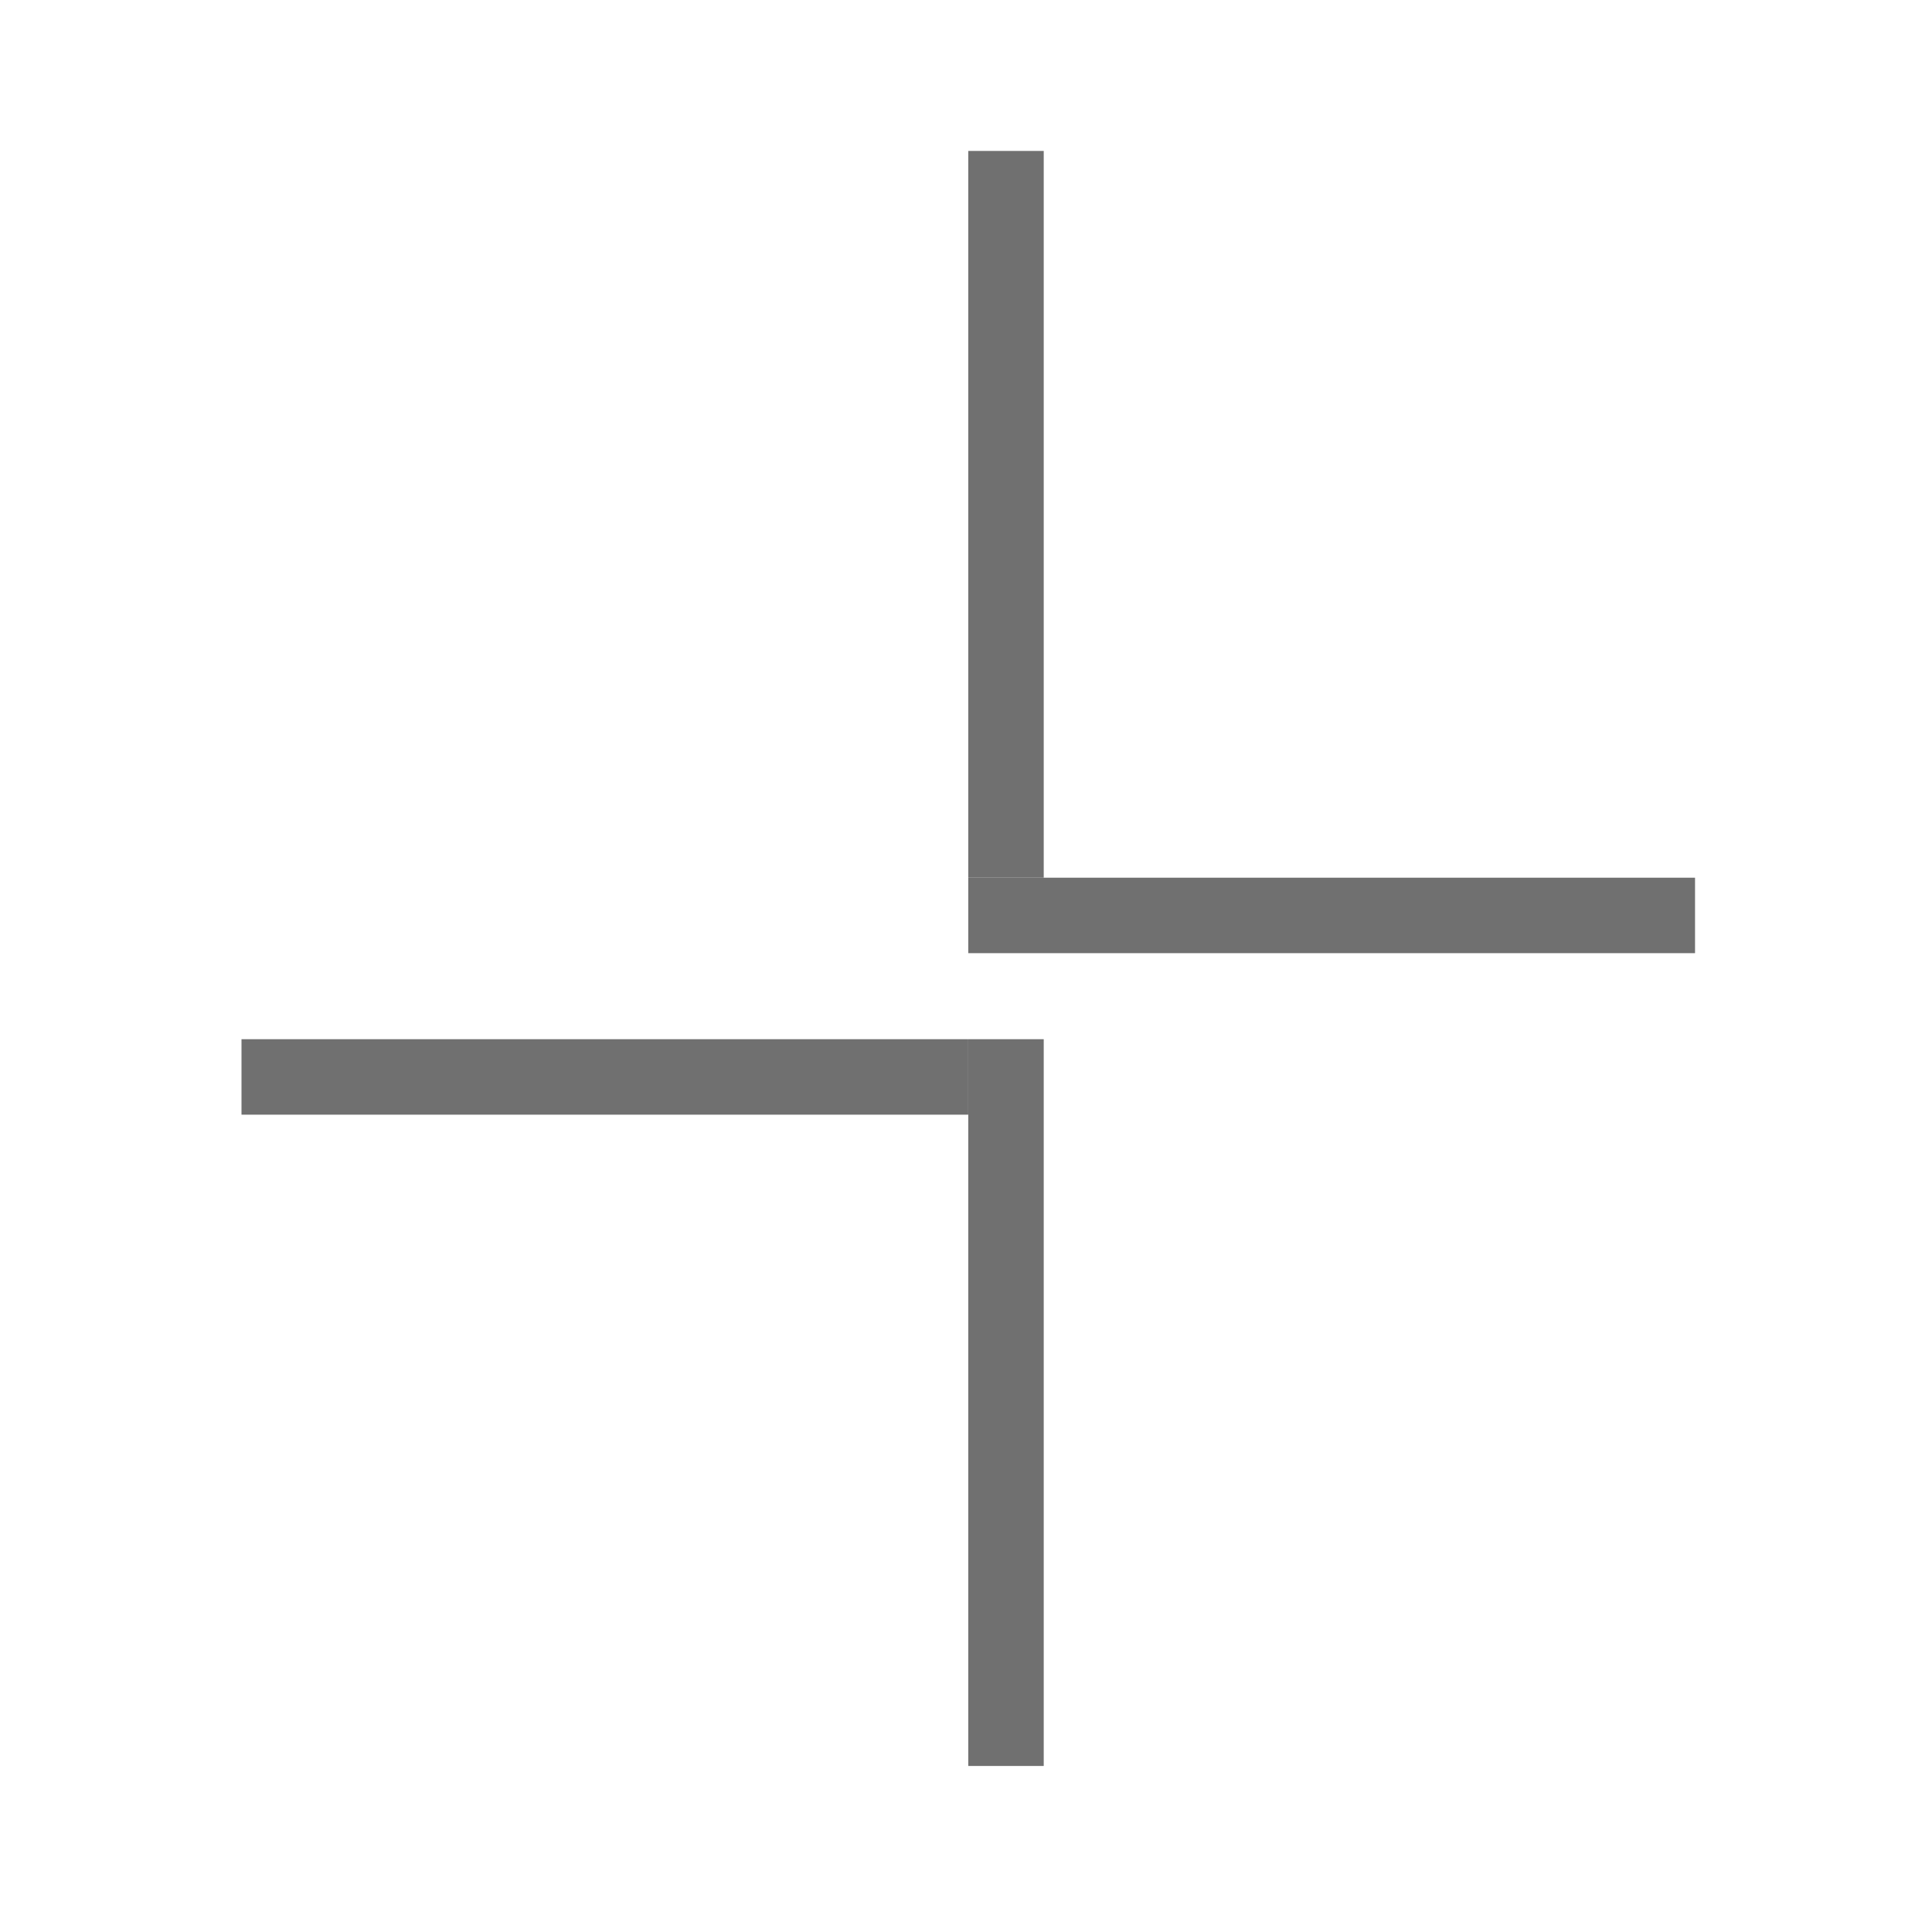
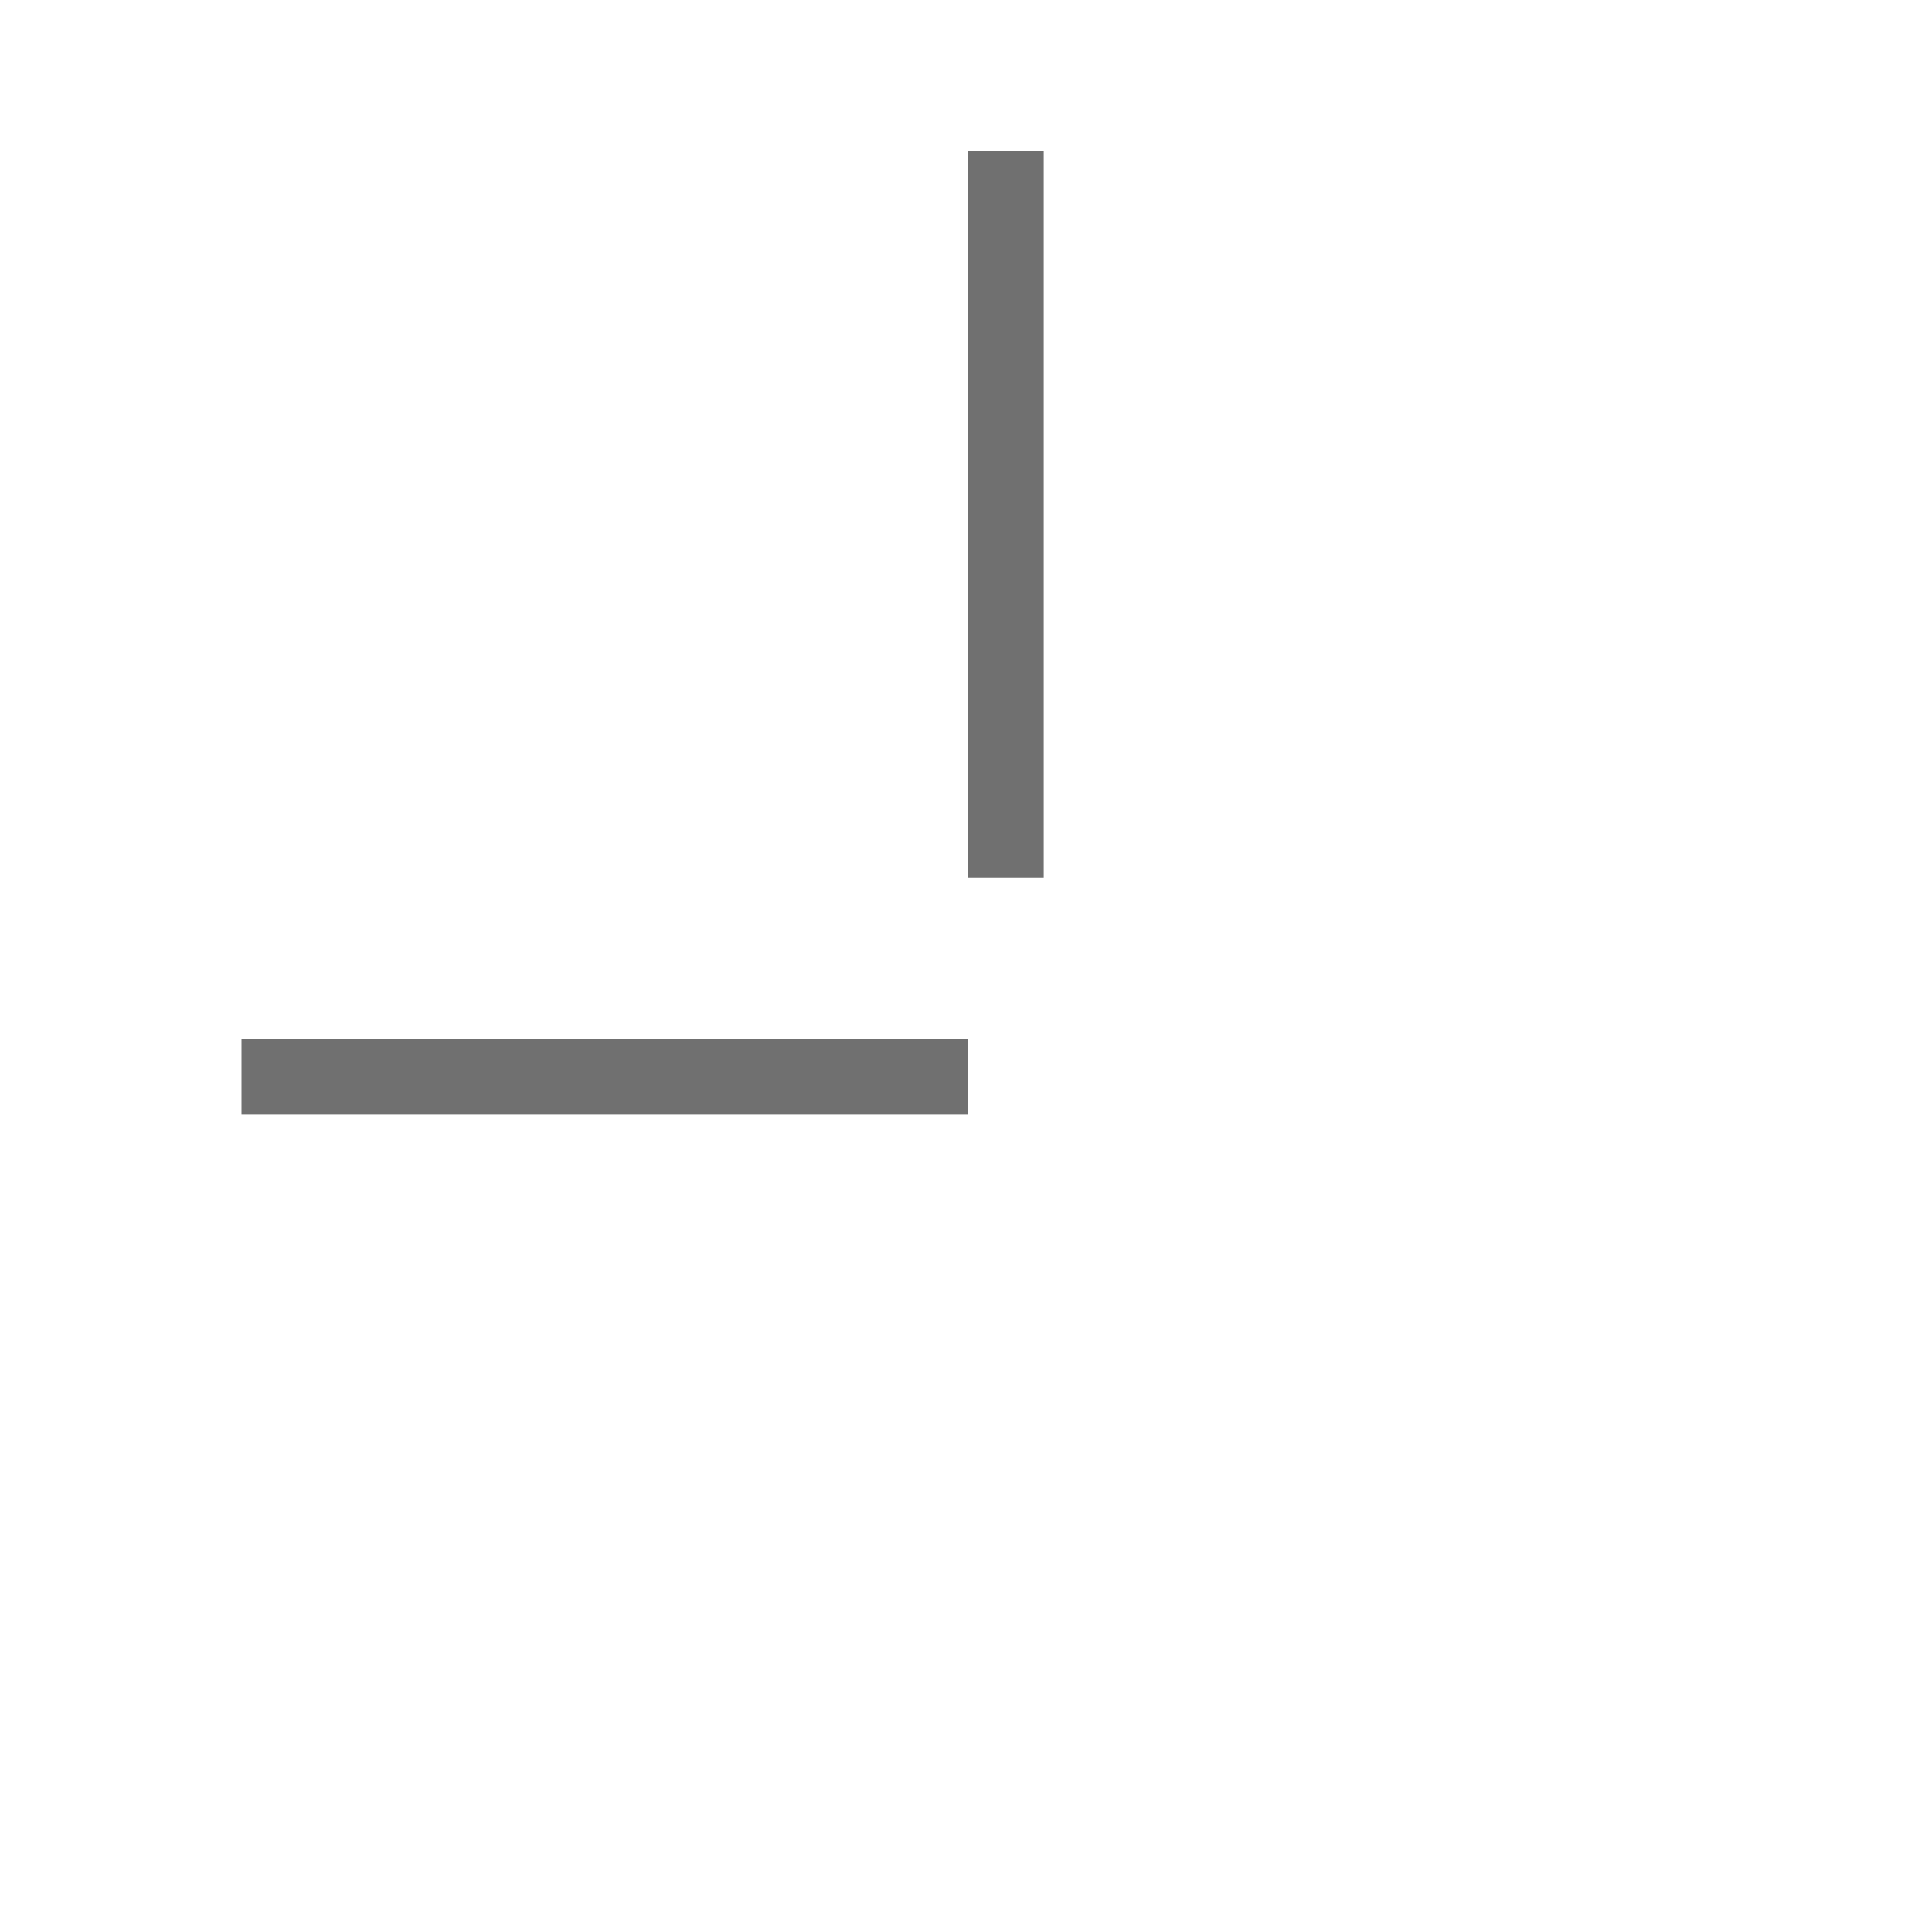
<svg xmlns="http://www.w3.org/2000/svg" width="128" height="128" viewBox="0 0 128 128" fill="none">
  <line x1="64.15" y1="71.35" x2="16" y2="71.35" stroke="#707070" stroke-width="5" />
-   <line x1="112.3" y1="60.65" x2="64.15" y2="60.65" stroke="#707070" stroke-width="5" />
-   <line x1="66.65" y1="68.85" x2="66.65" y2="117" stroke="#707070" stroke-width="5" />
  <line x1="66.65" y1="10" x2="66.65" y2="58.15" stroke="#707070" stroke-width="5" />
</svg>